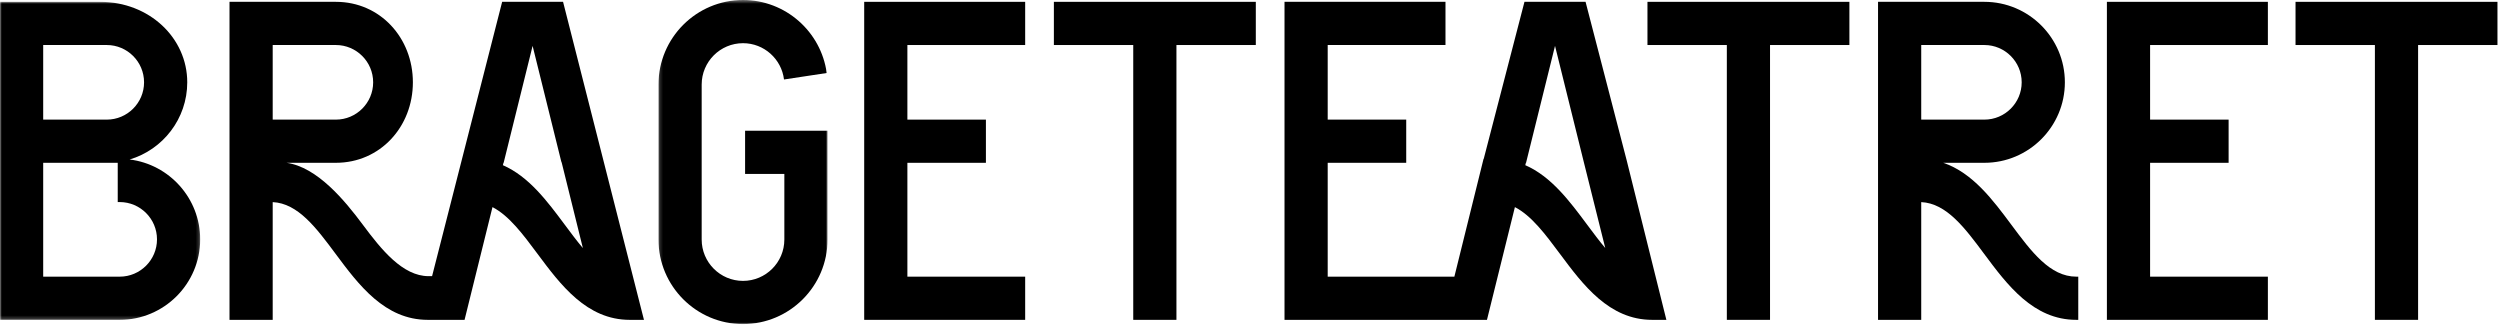
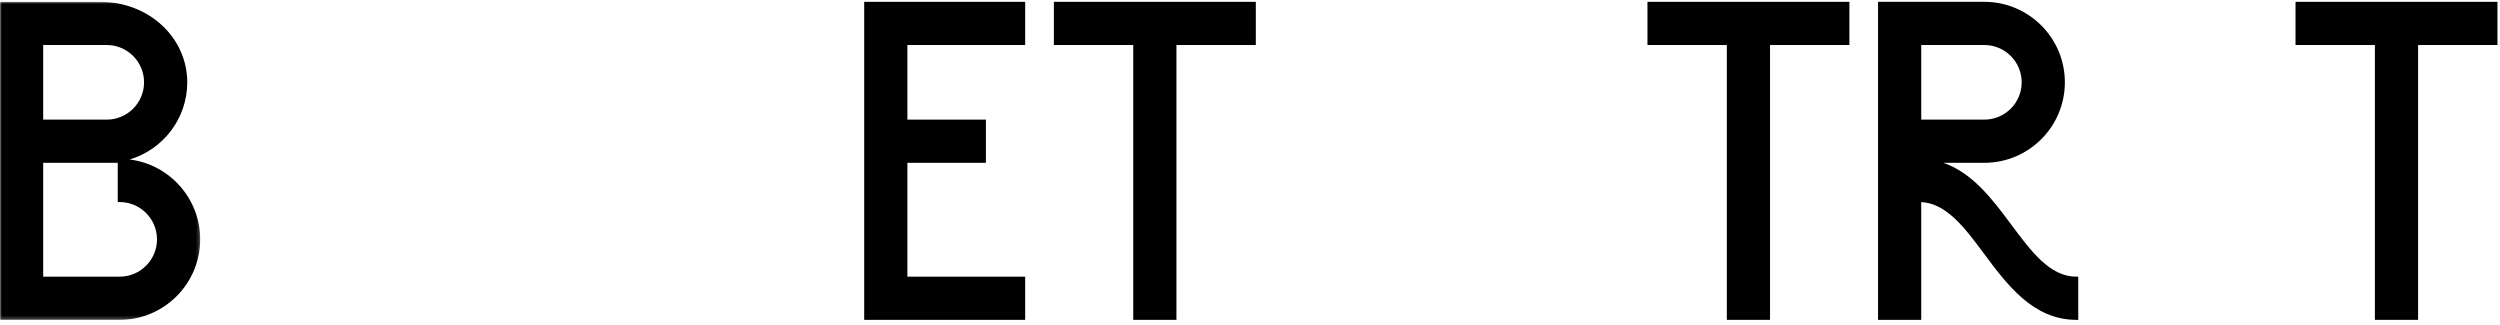
<svg xmlns="http://www.w3.org/2000/svg" xmlns:xlink="http://www.w3.org/1999/xlink" width="722px" height="94px" viewBox="0 0 722 94" version="1.1">
  <title>Page 1</title>
  <desc>Created with Sketch.</desc>
  <defs>
    <polygon id="path-1" points="0 0.936 57.813 0.936 57.813 92.779 0 92.779" />
    <polygon id="path-3" points="0.17 0.407 48.993 0.407 48.993 94 0.17 94" />
  </defs>
  <g id="Page-1" stroke="none" stroke-width="1" fill="none" fill-rule="evenodd">
    <g transform="translate(0, -1)">
      <g id="Group-3" transform="translate(0, 0.593)">
        <mask id="mask-2" fill="white">
          <use xlink:href="#path-1" />
        </mask>
        <g id="Clip-2" />
        <path d="M30.834,34.952 C36.773,34.952 41.605,30.119 41.605,24.18 C41.605,18.241 36.773,13.409 30.834,13.409 L12.474,13.409 L12.474,34.952 L30.834,34.952 Z M34.568,80.306 C40.508,80.306 45.34,75.474 45.34,69.535 C45.34,63.595 40.508,58.763 34.568,58.763 L34.001,58.763 L34.001,47.424 L12.474,47.424 L12.474,80.306 L34.568,80.306 Z M-0,92.779 L-0,0.936 L28.907,0.936 C43.117,0.936 54.078,11.363 54.078,24.18 C54.078,34.702 47.051,43.613 37.443,46.467 C48.909,47.888 57.813,57.691 57.813,69.535 C57.813,82.352 47.386,92.779 34.568,92.779 L-0,92.779 Z" id="Fill-1" fill="#000000" mask="url(#mask-2)" />
      </g>
      <path d="M573.091,35.545 C579.03,35.545 583.862,30.712 583.862,24.773 C583.862,18.834 579.03,14.002 573.091,14.002 L554.85,14.002 L554.85,35.545 L573.091,35.545 Z M599.636,93.372 C587.198,93.372 579.663,83.244 573.015,74.307 C567.438,66.81 562.161,59.719 554.85,59.369 L554.85,93.372 L542.376,93.372 L542.376,1.529 L573.091,1.529 C585.907,1.529 596.335,11.956 596.335,24.773 C596.335,37.59 585.907,48.017 573.091,48.017 L561.218,48.017 C569.718,50.904 575.597,58.808 580.91,65.951 C586.628,73.638 592.028,80.899 599.636,80.899 L600.203,80.899 L600.203,93.372 L599.636,93.372 Z" id="Fill-4" fill="#000000" />
-       <path d="M440.503,48.705 C448.015,51.983 453.305,59.086 458.423,65.96 C460.186,68.328 461.872,70.593 463.601,72.636 L457.349,47.587 L449.09,14.25 L440.724,48.017 L440.673,48.017 L440.503,48.705 Z M477.142,93.372 C464.703,93.372 457.165,83.248 450.515,74.316 C446.298,68.654 442.306,63.293 437.503,60.813 L429.437,93.372 L370.967,93.372 L370.967,1.529 L417.456,1.529 L417.456,14.001 L383.44,14.001 L383.44,35.545 L406.117,35.545 L406.117,48.017 L383.44,48.017 L383.44,80.899 L420.021,80.899 L428.447,46.883 L428.499,46.883 L440.267,1.529 L457.911,1.529 L469.787,47.314 L481.249,93.372 L477.142,93.372 Z" id="Fill-6" fill="#000000" />
      <polygon id="Fill-8" fill="#000000" points="249.581 93.372 249.581 1.529 296.07 1.529 296.07 14.002 262.053 14.002 262.053 35.545 284.731 35.545 284.731 48.018 262.053 48.018 262.053 80.899 296.07 80.899 296.07 93.372" />
-       <polygon id="Fill-10" fill="#000000" points="608.472 93.372 608.472 1.529 654.962 1.529 654.962 14.002 620.947 14.002 620.947 35.545 643.622 35.545 643.622 48.018 620.947 48.018 620.947 80.899 654.962 80.899 654.962 93.372" />
      <polygon id="Fill-12" fill="#000000" points="327.281 93.372 327.281 14.002 304.36 14.002 304.36 1.529 362.677 1.529 362.677 14.002 339.755 14.002 339.755 93.372" />
      <polygon id="Fill-14" fill="#000000" points="498.71 93.372 498.71 14.002 475.788 14.002 475.788 1.529 534.106 1.529 534.106 14.002 511.184 14.002 511.184 93.372" />
      <polygon id="Fill-16" fill="#000000" points="685.871 93.372 685.871 14.002 662.949 14.002 662.949 1.529 721.267 1.529 721.267 14.002 698.345 14.002 698.345 93.372" />
      <g id="Group-20" transform="translate(190, 0.593)">
        <mask id="mask-4" fill="white">
          <use xlink:href="#path-3" />
        </mask>
        <g id="Clip-19" />
-         <path d="M24.582,0.407 C11.121,0.407 0.17,11.358 0.17,24.818 L0.17,69.589 C0.17,83.05 11.121,94.001 24.581,94.001 C38.042,94.001 48.993,83.05 48.993,69.589 L48.993,38.159 L25.182,38.159 L25.182,50.632 L36.52,50.632 L36.52,69.589 C36.52,76.172 31.164,81.528 24.581,81.528 C17.998,81.528 12.644,76.172 12.644,69.589 L12.644,24.818 C12.644,18.235 17.999,12.879 24.582,12.879 C30.671,12.879 35.699,17.464 36.421,23.361 L48.761,21.491 C47.132,9.6 36.913,0.407 24.582,0.407" id="Fill-18" fill="#000000" mask="url(#mask-4)" />
      </g>
-       <path d="M163.151,65.961 C158.033,59.087 152.743,51.983 145.23,48.705 L145.4,48.017 L145.452,48.017 L153.817,14.251 L162.076,47.586 L162.234,48.017 L168.334,72.643 C166.603,70.599 164.915,68.331 163.151,65.961 Z M78.755,14.002 L96.996,14.002 C102.935,14.002 107.767,18.834 107.767,24.773 C107.767,30.712 102.935,35.545 96.996,35.545 L78.755,35.545 L78.755,14.002 Z M162.613,1.529 L145.022,1.529 L124.784,80.756 L123.784,80.756 C116.283,80.756 110.098,73.04 104.818,65.944 C99.504,58.804 91.613,49.269 82.751,48.017 L96.996,48.017 C109.813,48.017 119.241,37.59 119.241,24.773 C119.241,11.956 109.813,1.529 96.996,1.529 L66.282,1.529 L66.282,93.372 L78.755,93.372 L78.755,59.369 C86.066,59.719 91.342,66.81 96.92,74.306 C103.569,83.243 111.105,93.372 123.543,93.372 L126.543,93.372 L134.165,93.372 L142.23,60.814 C147.033,63.293 151.026,68.654 155.242,74.317 C161.893,83.249 169.431,93.372 181.87,93.372 L185.976,93.372 L162.613,1.529 Z" id="Fill-21" fill="#000000" />
    </g>
  </g>
</svg>